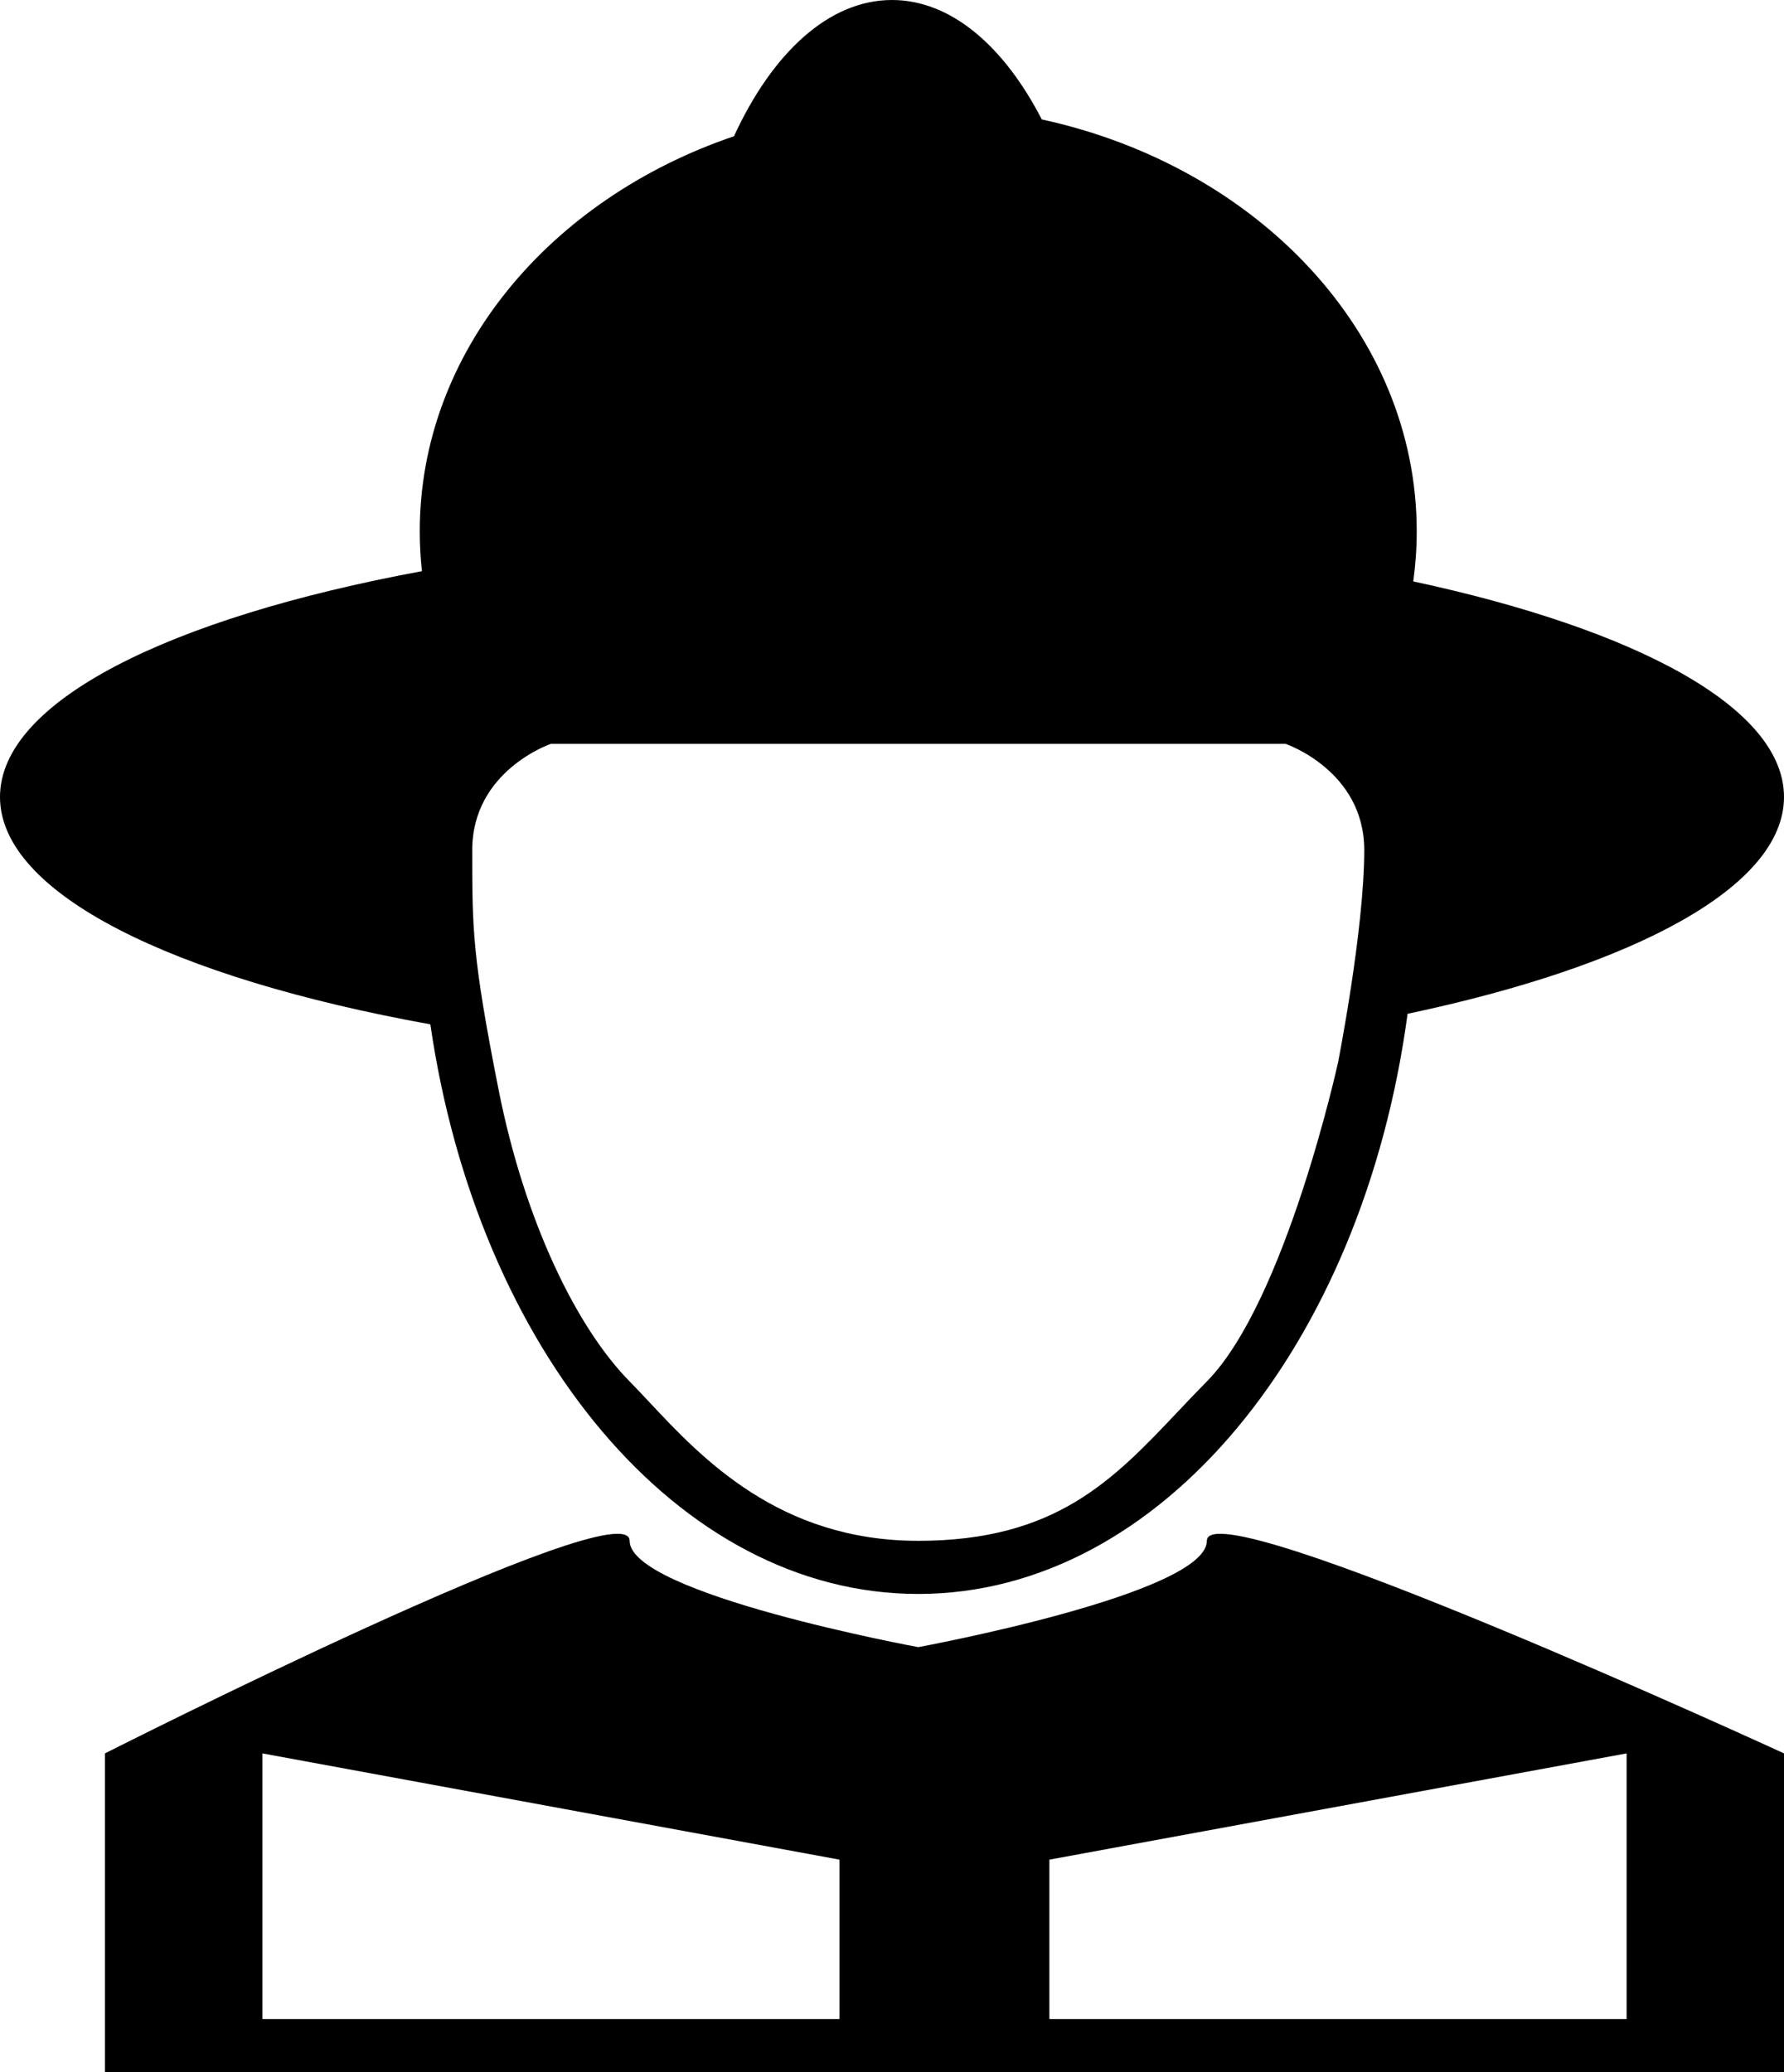
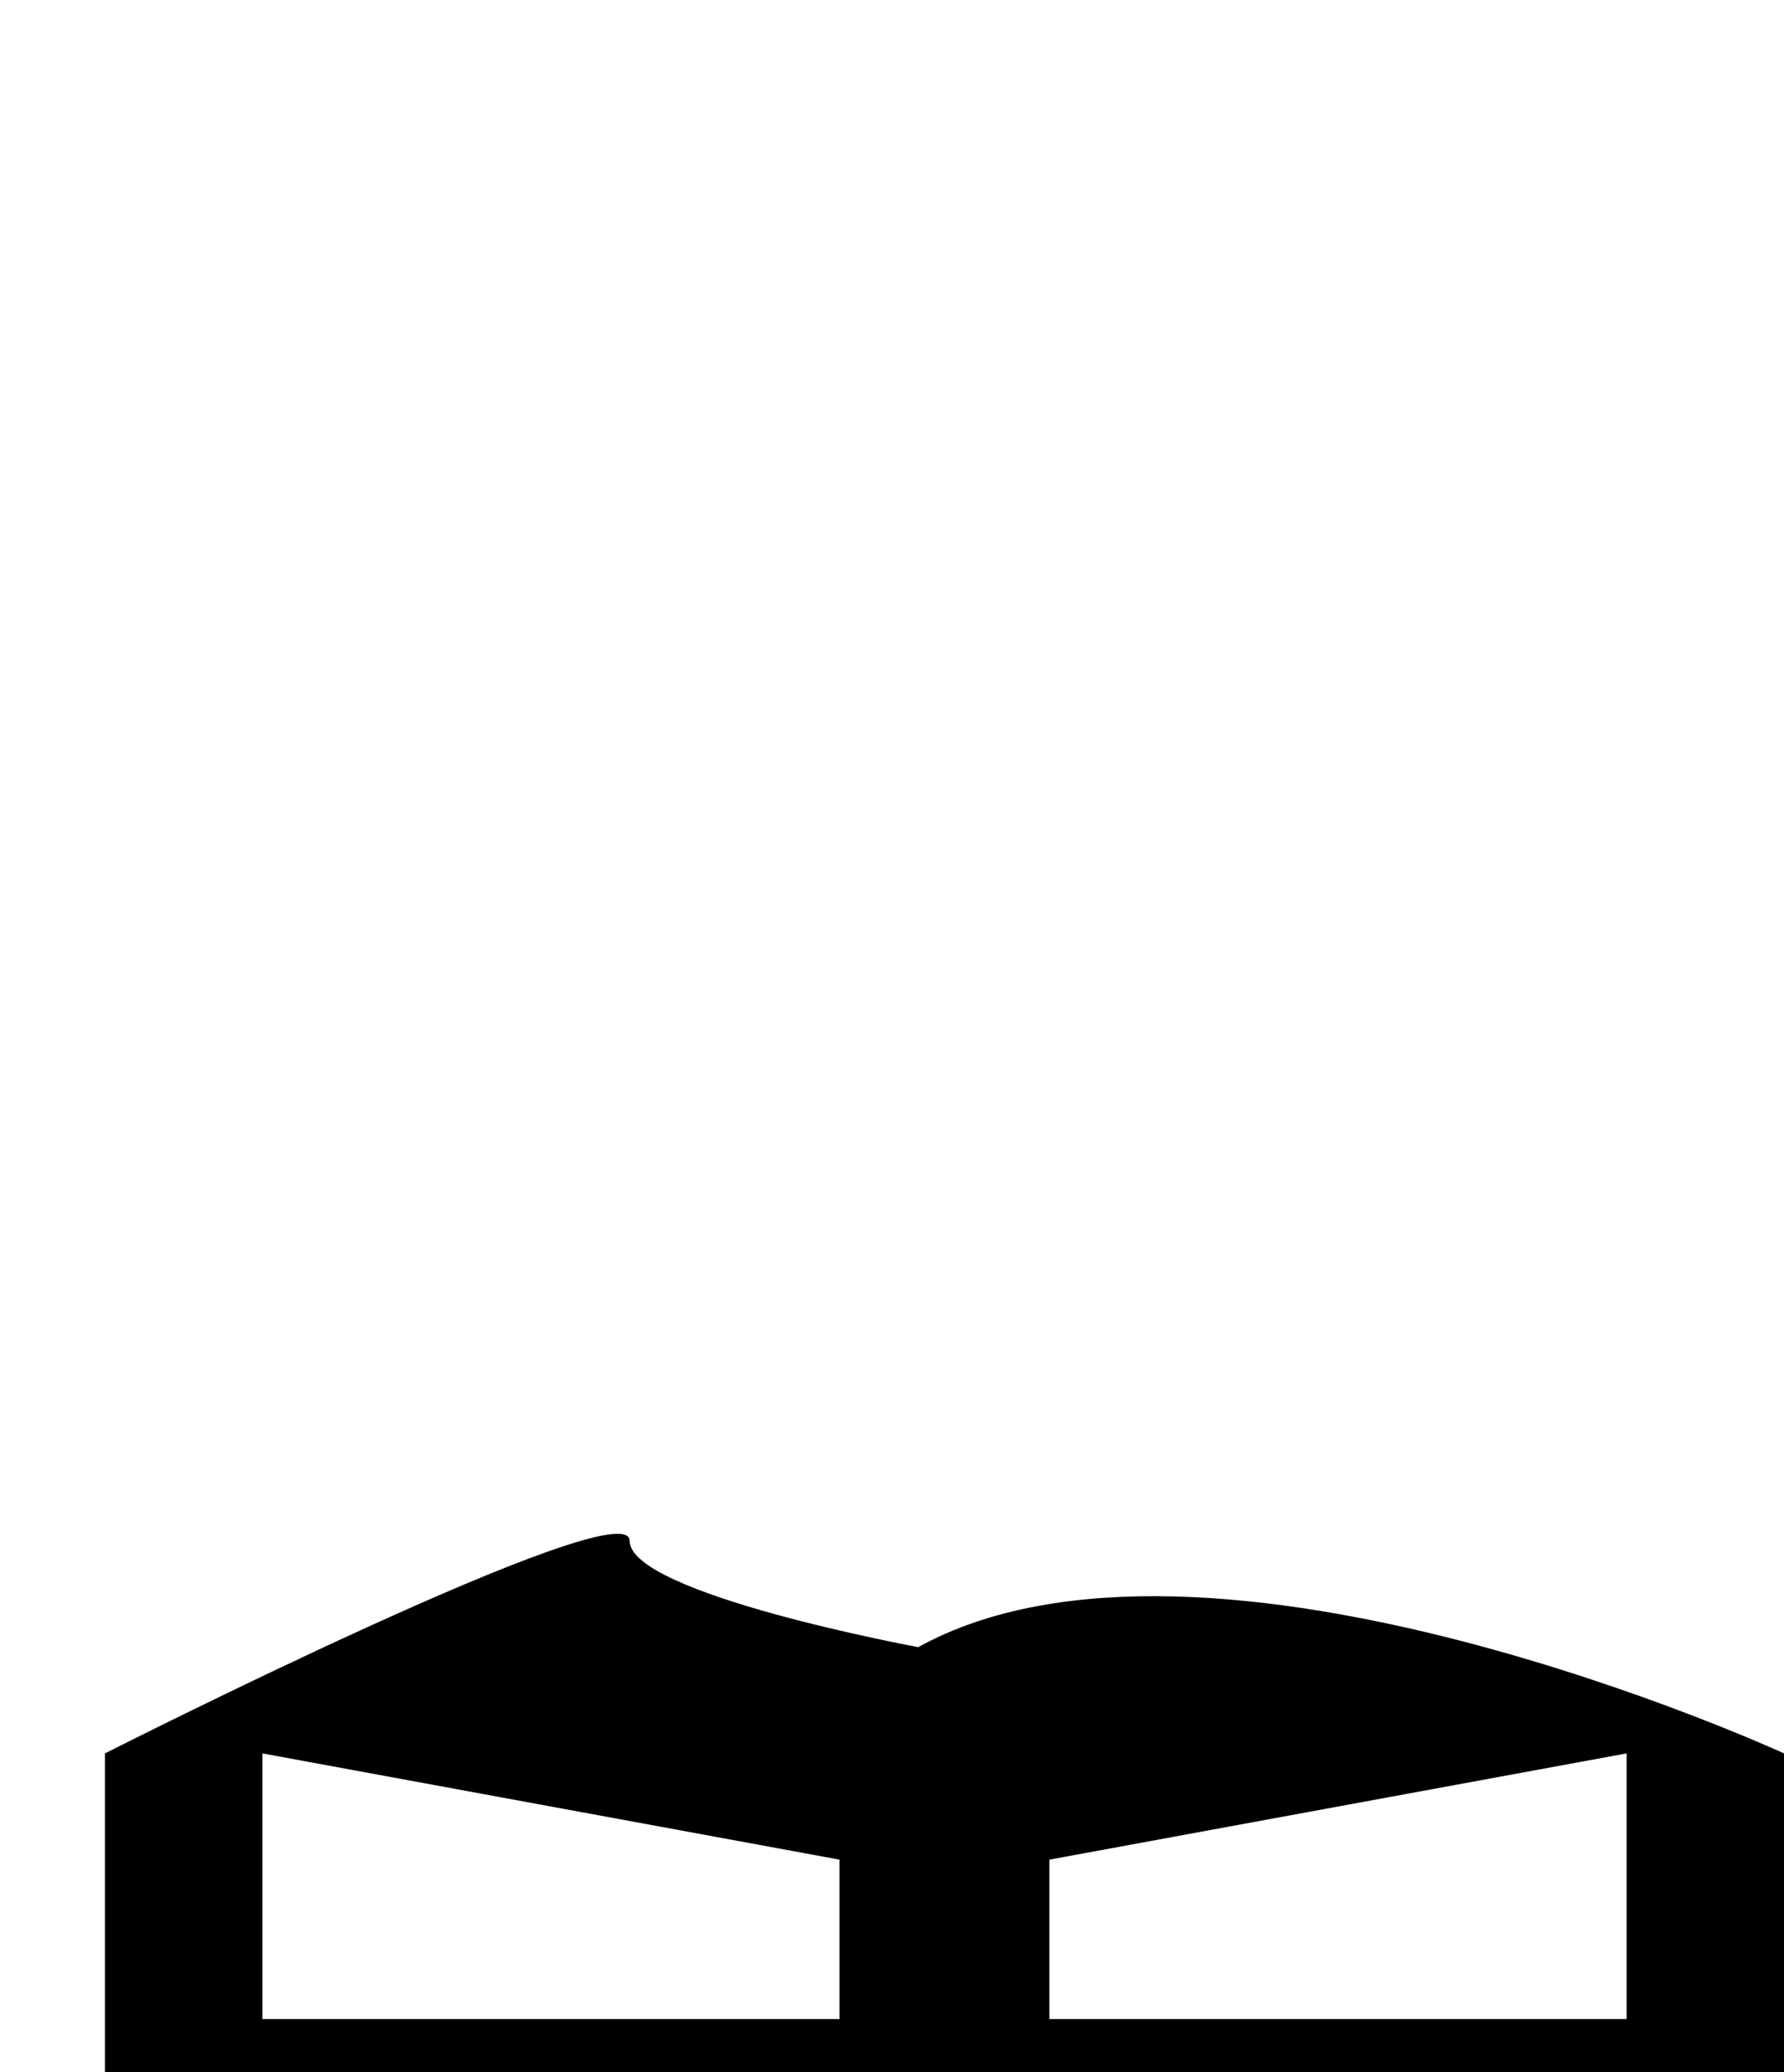
<svg xmlns="http://www.w3.org/2000/svg" width="31" height="36" viewBox="0 0 31 36" fill="none">
-   <path fill-rule="evenodd" clip-rule="evenodd" d="M1.824 30.462C1.824 30.462 10.941 25.846 10.941 26.769C10.941 27.692 15.956 28.616 15.956 28.616C15.956 28.616 20.971 27.692 20.971 26.769C20.971 25.846 31 30.462 31 30.462V36H1.824V30.462ZM4.559 30.462L14.588 32.308V35.077H4.559V30.462ZM18.235 32.308L28.265 30.462V35.077H18.235V32.308Z" fill="black" />
-   <path fill-rule="evenodd" clip-rule="evenodd" d="M18.103 2.075C21.848 2.889 24.618 5.784 24.618 9.231C24.618 9.525 24.597 9.815 24.558 10.101C28.46 10.939 31 12.304 31 13.846C31 15.401 28.417 16.777 24.459 17.613C23.687 23.356 20.173 27.692 15.956 27.692C11.783 27.692 8.3 23.448 7.478 17.796C2.995 16.987 0 15.521 0 13.846C0 12.19 2.93 10.737 7.332 9.923C7.307 9.695 7.294 9.464 7.294 9.231C7.294 6.117 9.555 3.453 12.754 2.367C13.422 0.916 14.405 0 15.5 0C16.52 0 17.442 0.794 18.103 2.075ZM15.956 12.923H9.573C9.573 12.923 8.206 13.385 8.206 14.769C8.206 16.154 8.206 16.615 8.662 18.923C9.118 21.231 10.029 23.077 10.941 24C11.047 24.108 11.16 24.228 11.28 24.356C12.19 25.328 13.539 26.769 15.956 26.769C18.344 26.769 19.342 25.714 20.467 24.525C20.631 24.352 20.797 24.176 20.971 24C22.338 22.615 23.25 18.462 23.25 18.462C23.25 18.462 23.706 16.154 23.706 14.769C23.706 13.385 22.338 12.923 22.338 12.923H15.956Z" fill="black" />
+   <path fill-rule="evenodd" clip-rule="evenodd" d="M1.824 30.462C1.824 30.462 10.941 25.846 10.941 26.769C10.941 27.692 15.956 28.616 15.956 28.616C20.971 25.846 31 30.462 31 30.462V36H1.824V30.462ZM4.559 30.462L14.588 32.308V35.077H4.559V30.462ZM18.235 32.308L28.265 30.462V35.077H18.235V32.308Z" fill="black" />
</svg>